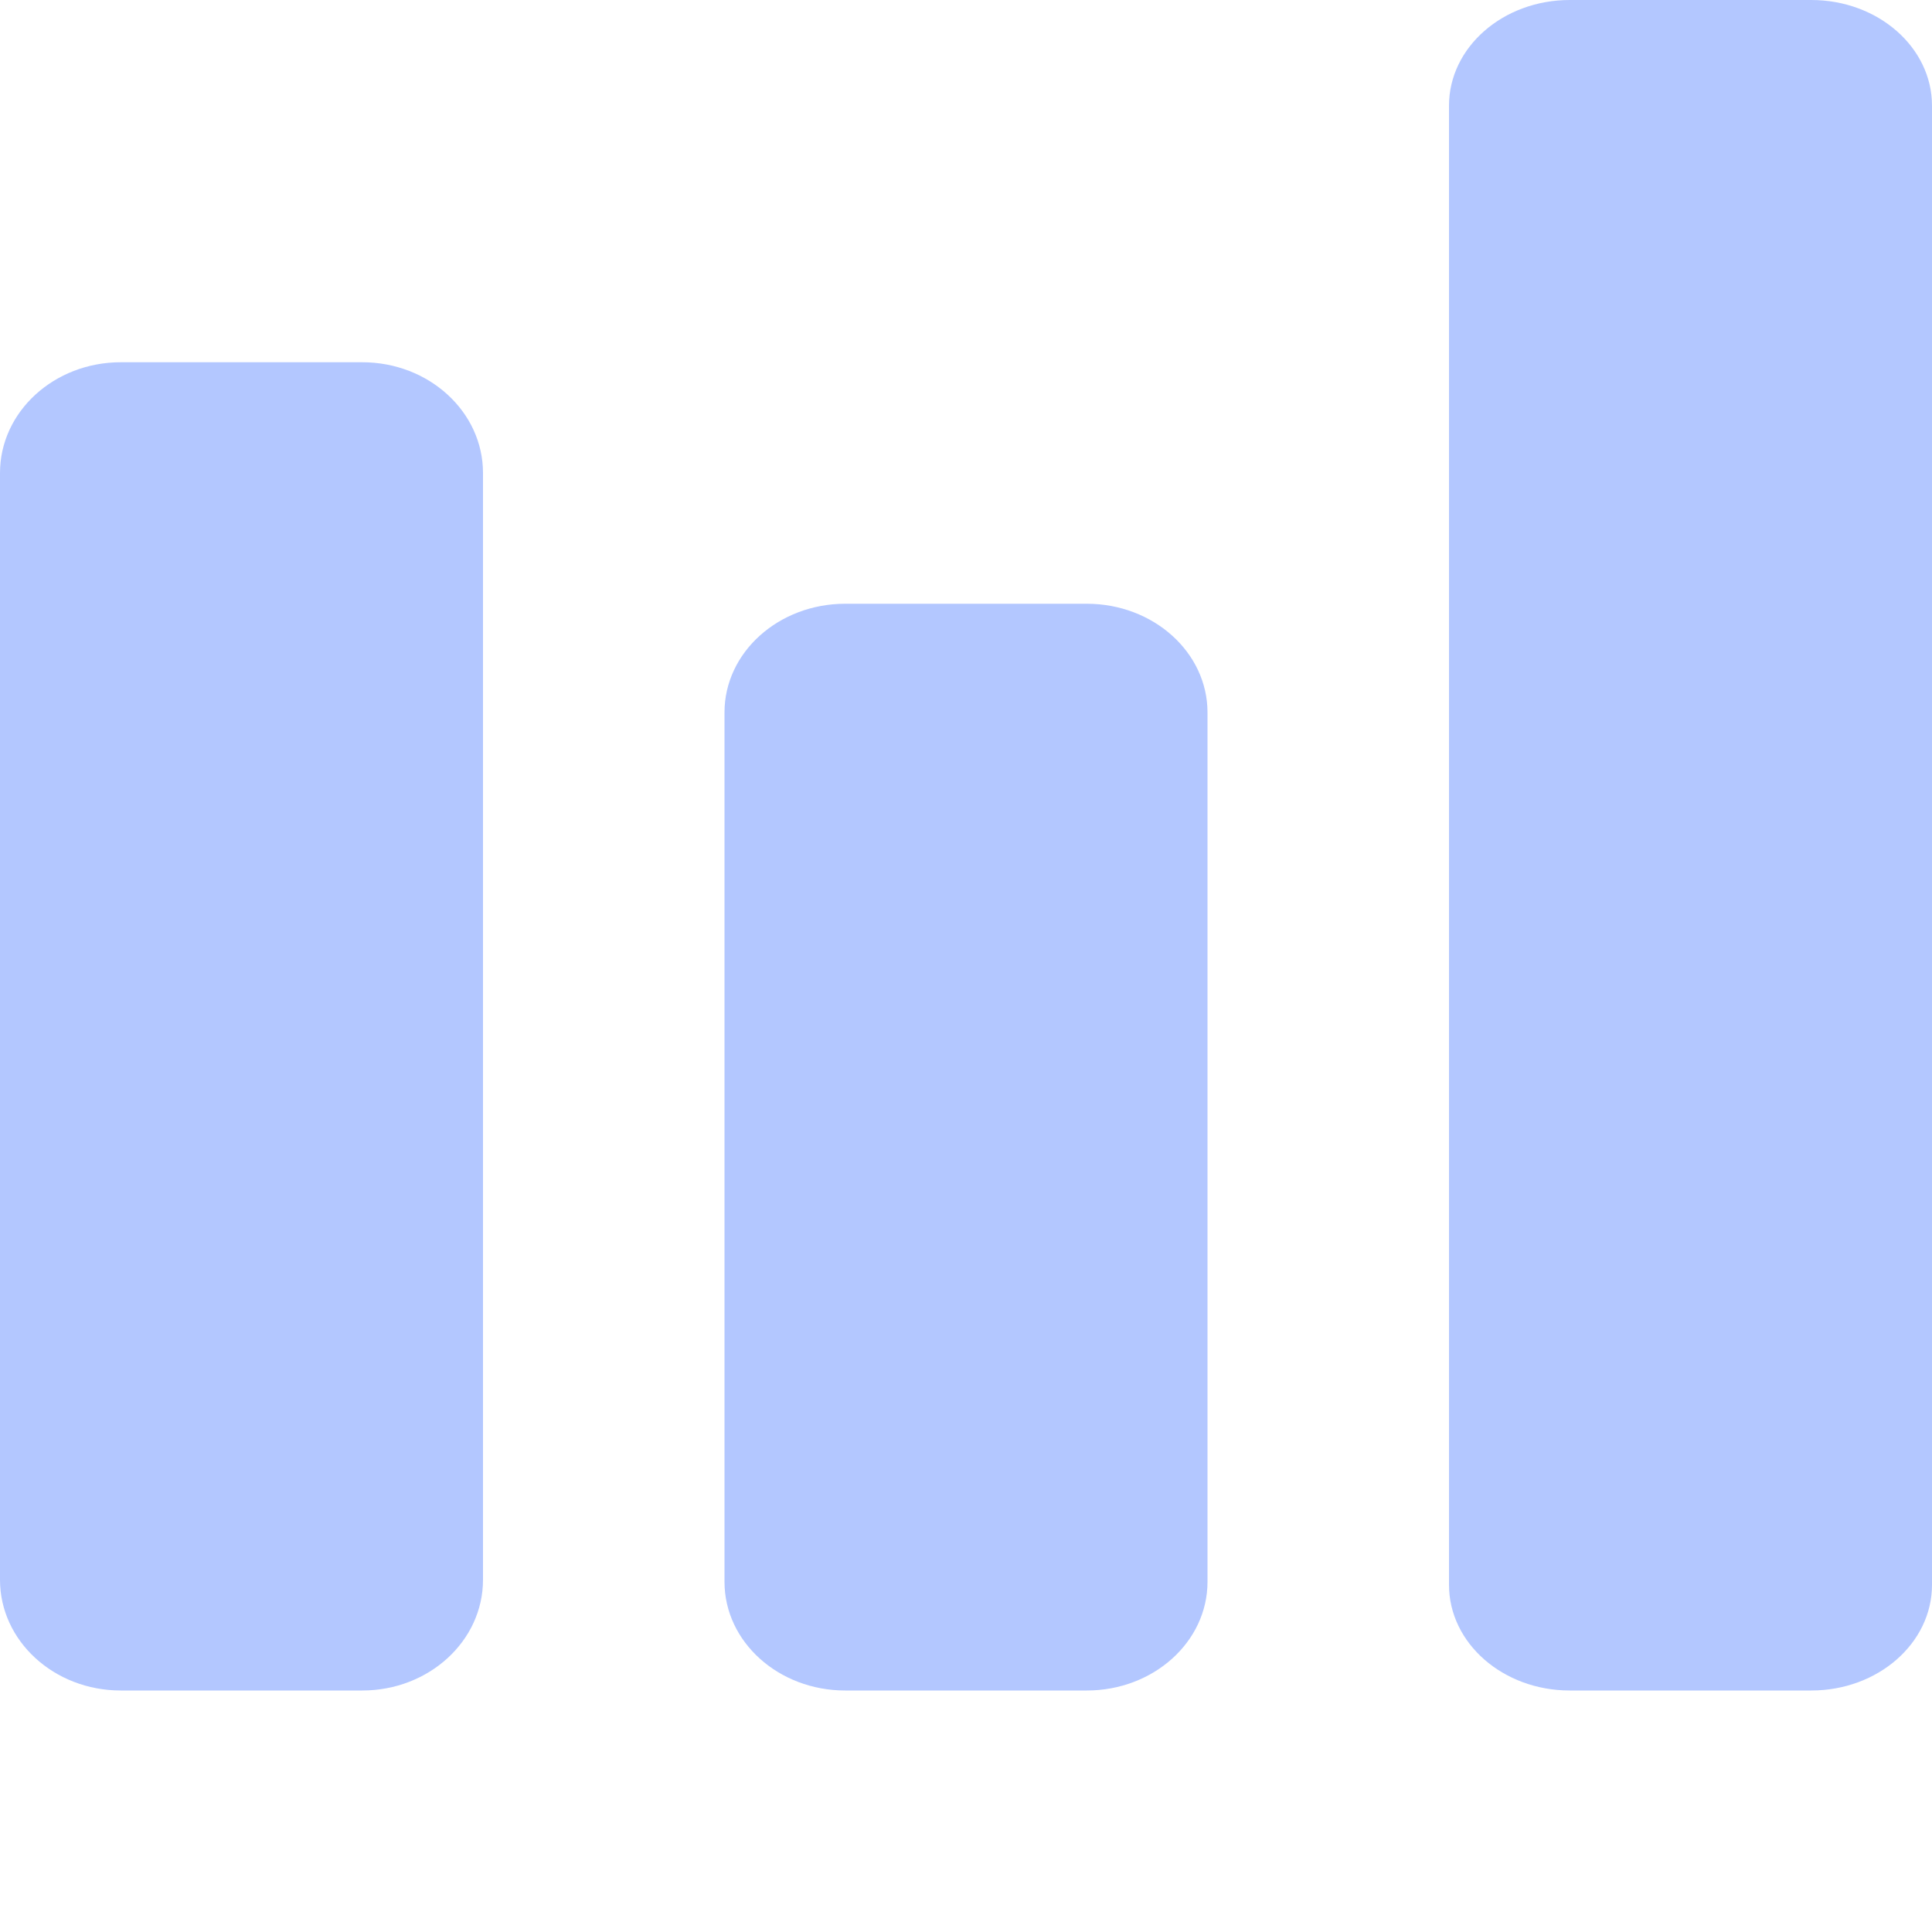
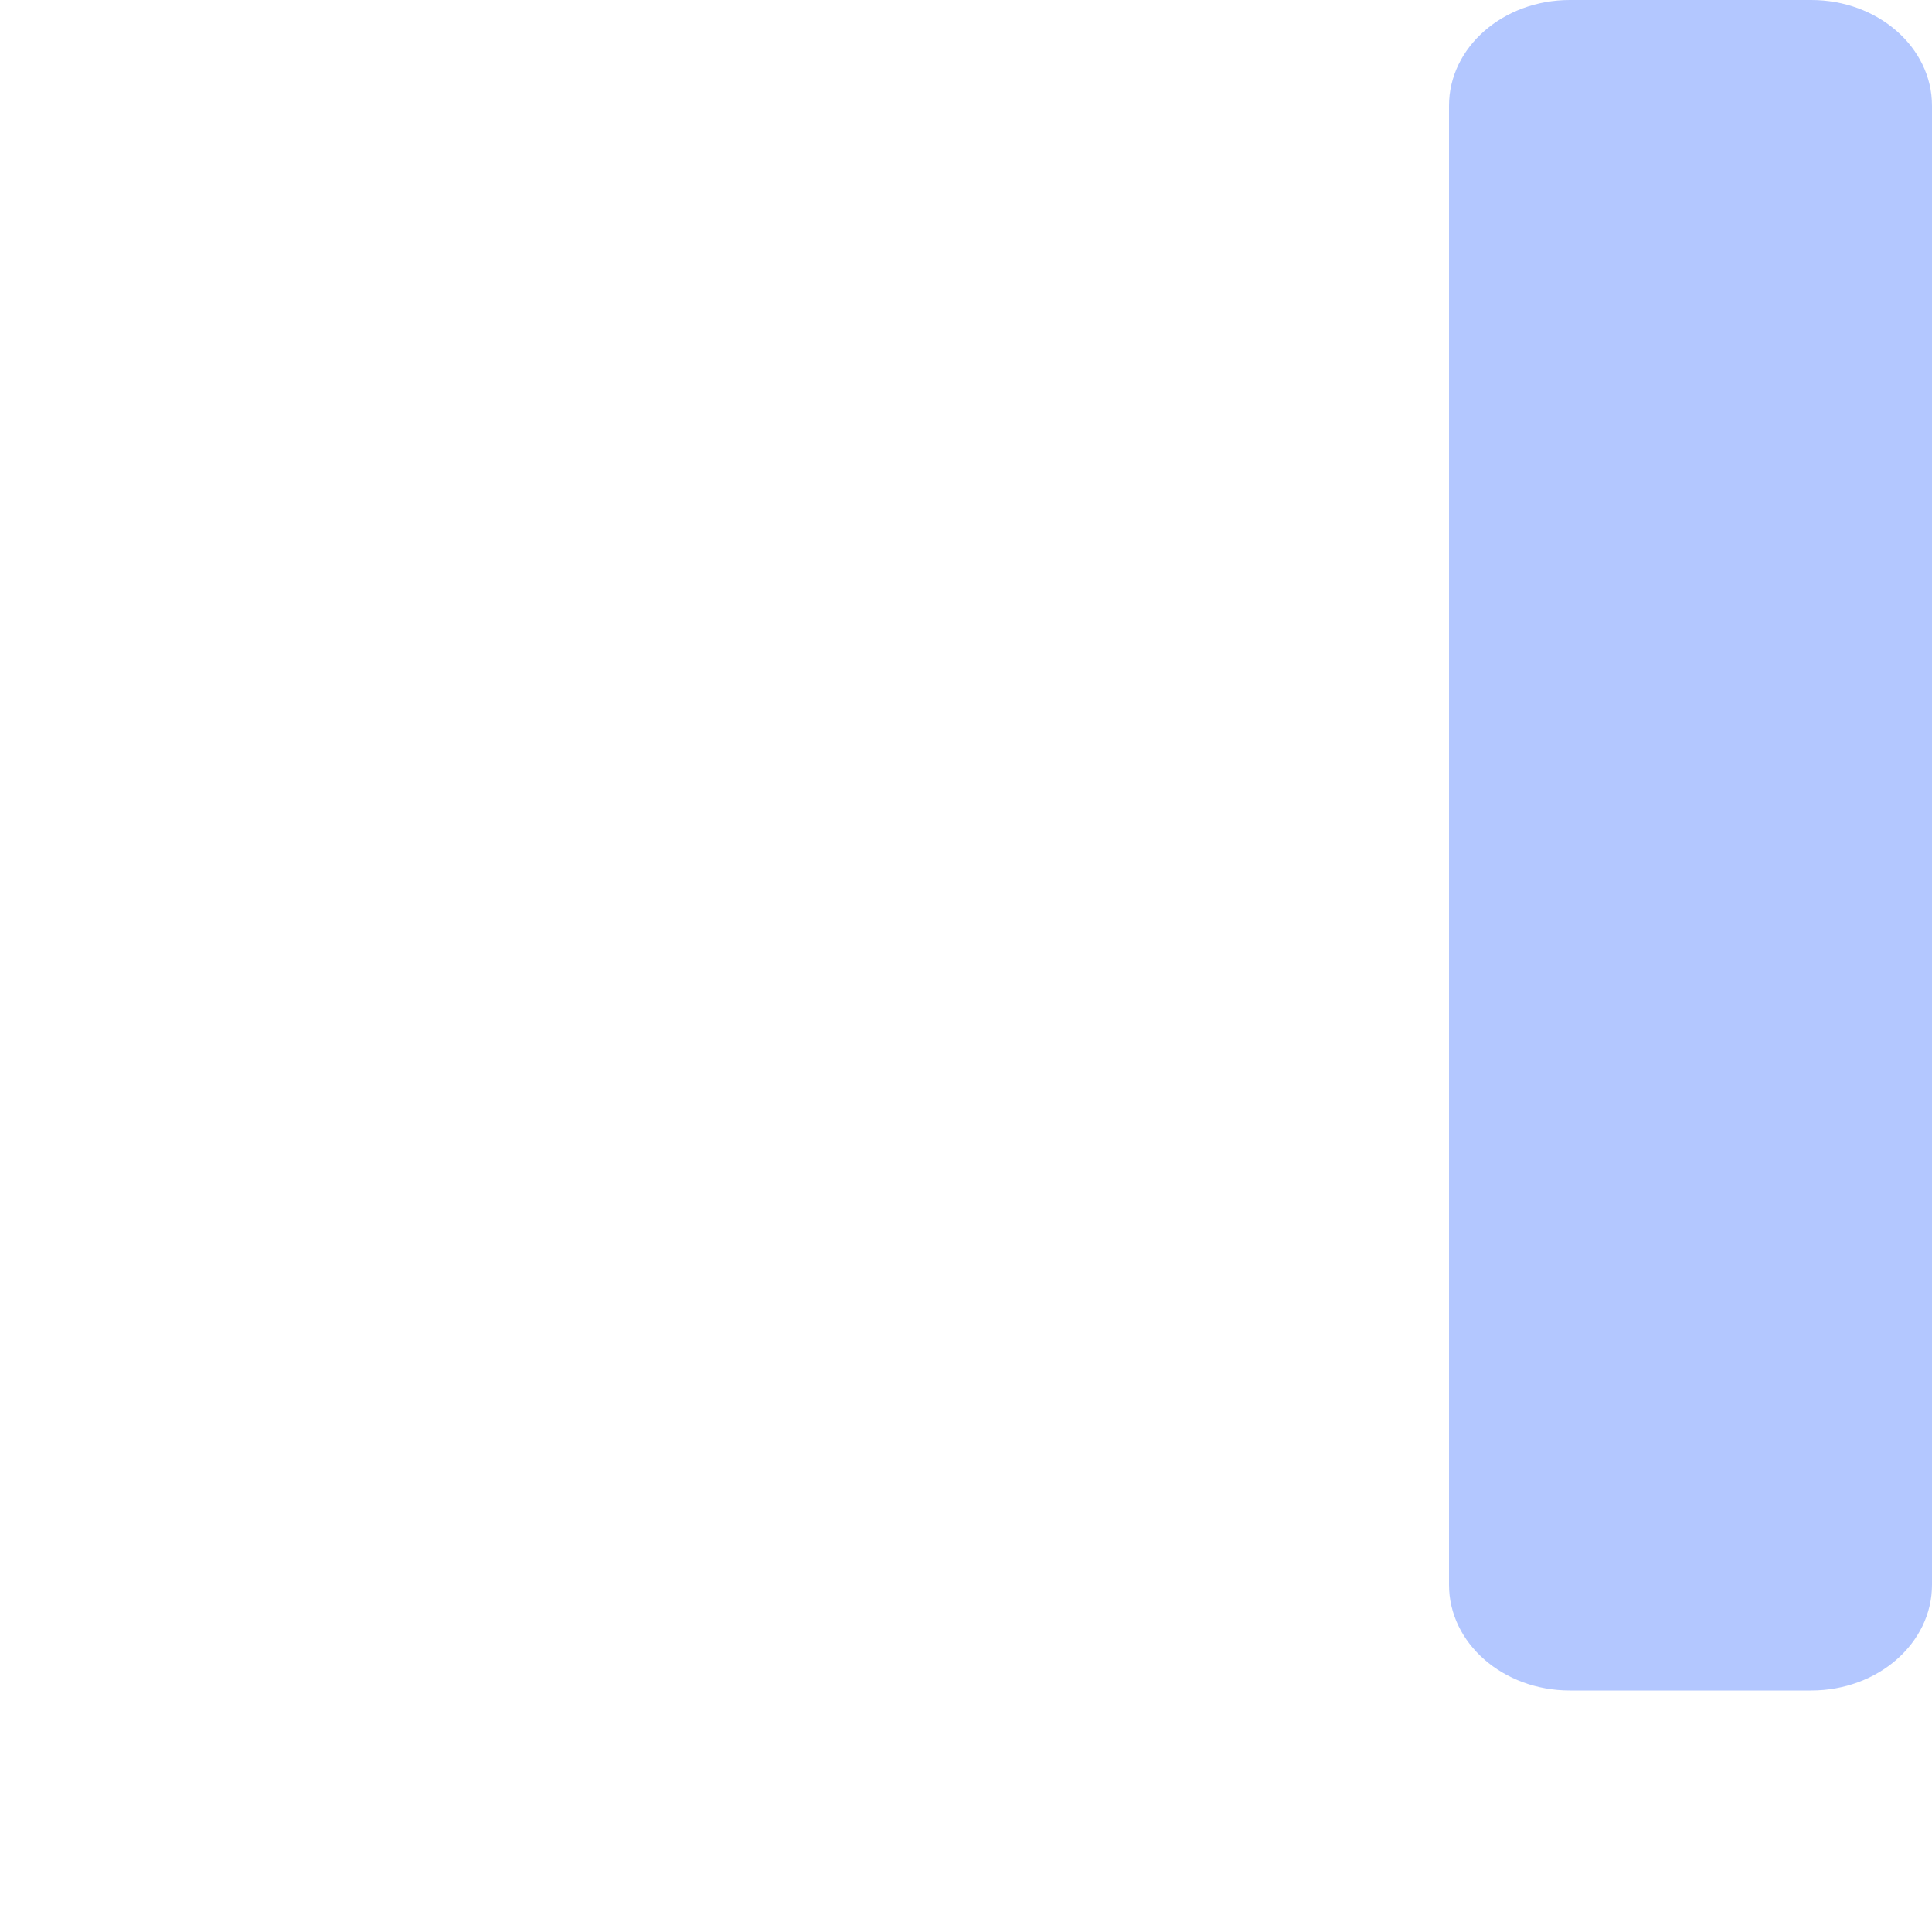
<svg xmlns="http://www.w3.org/2000/svg" width="60" height="60" viewBox="0 0 60 60" fill="none">
  <g opacity="0.3">
-     <path d="M11.25 11.25H3.75C1.679 11.25 0 12.789 0 14.688V49.062C0 50.961 1.679 52.5 3.75 52.5H11.25C13.321 52.5 15 50.961 15 49.062V14.688C15 12.789 13.321 11.25 11.25 11.25Z" fill="#0044FF" />
-     <path d="M33.75 18.75H26.25C24.179 18.75 22.5 20.261 22.5 22.125V49.125C22.5 50.989 24.179 52.5 26.25 52.5H33.75C35.821 52.5 37.5 50.989 37.5 49.125V22.125C37.5 20.261 35.821 18.75 33.75 18.75Z" fill="#0044FF" />
    <path d="M56.25 0H48.75C46.679 0 45 1.469 45 3.281V49.219C45 51.031 46.679 52.5 48.75 52.5H56.25C58.321 52.5 60 51.031 60 49.219V3.281C60 1.469 58.321 0 56.25 0Z" fill="#0044FF" />
  </g>
</svg>